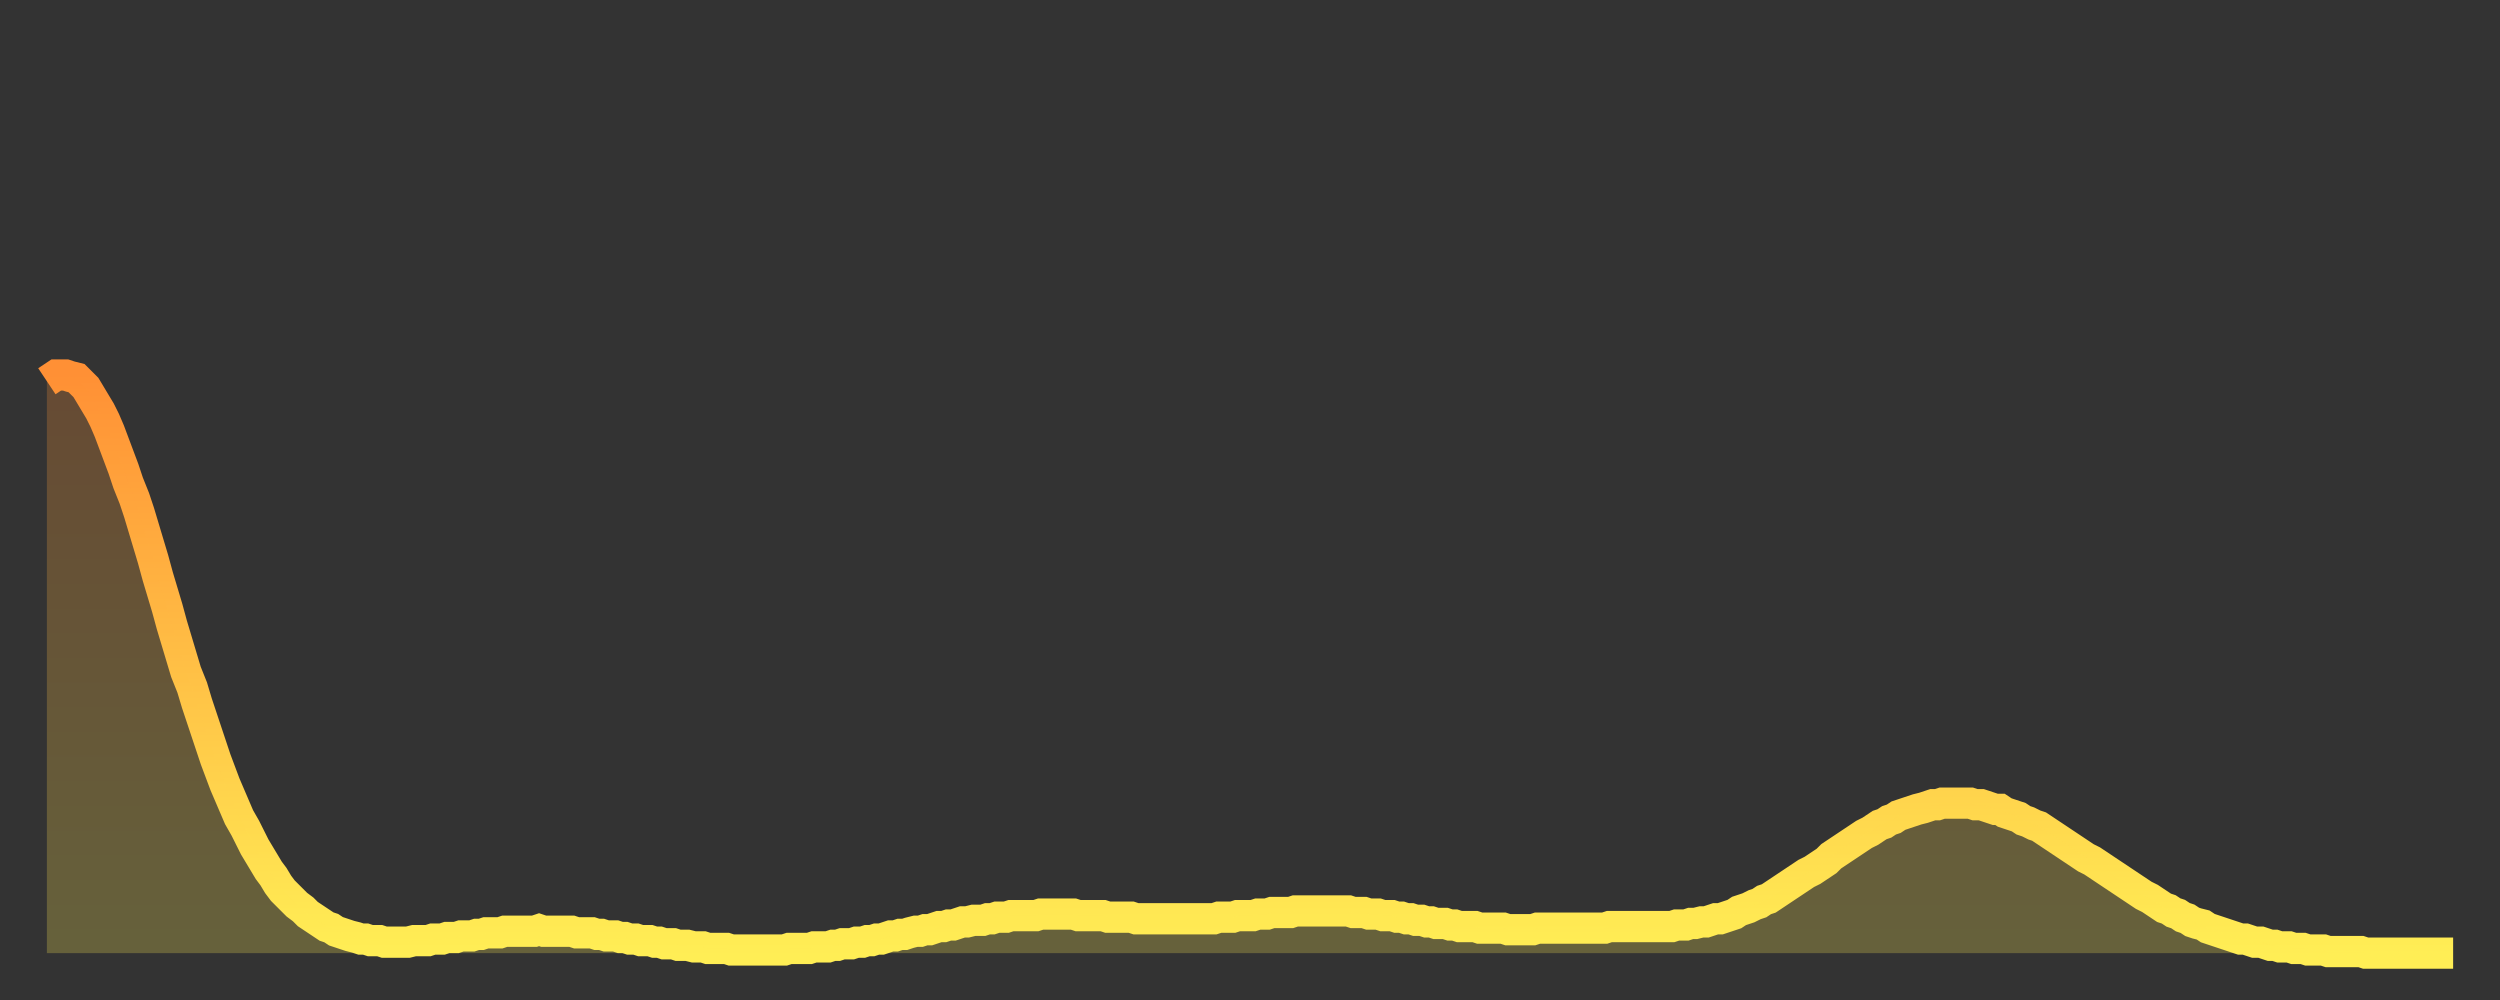
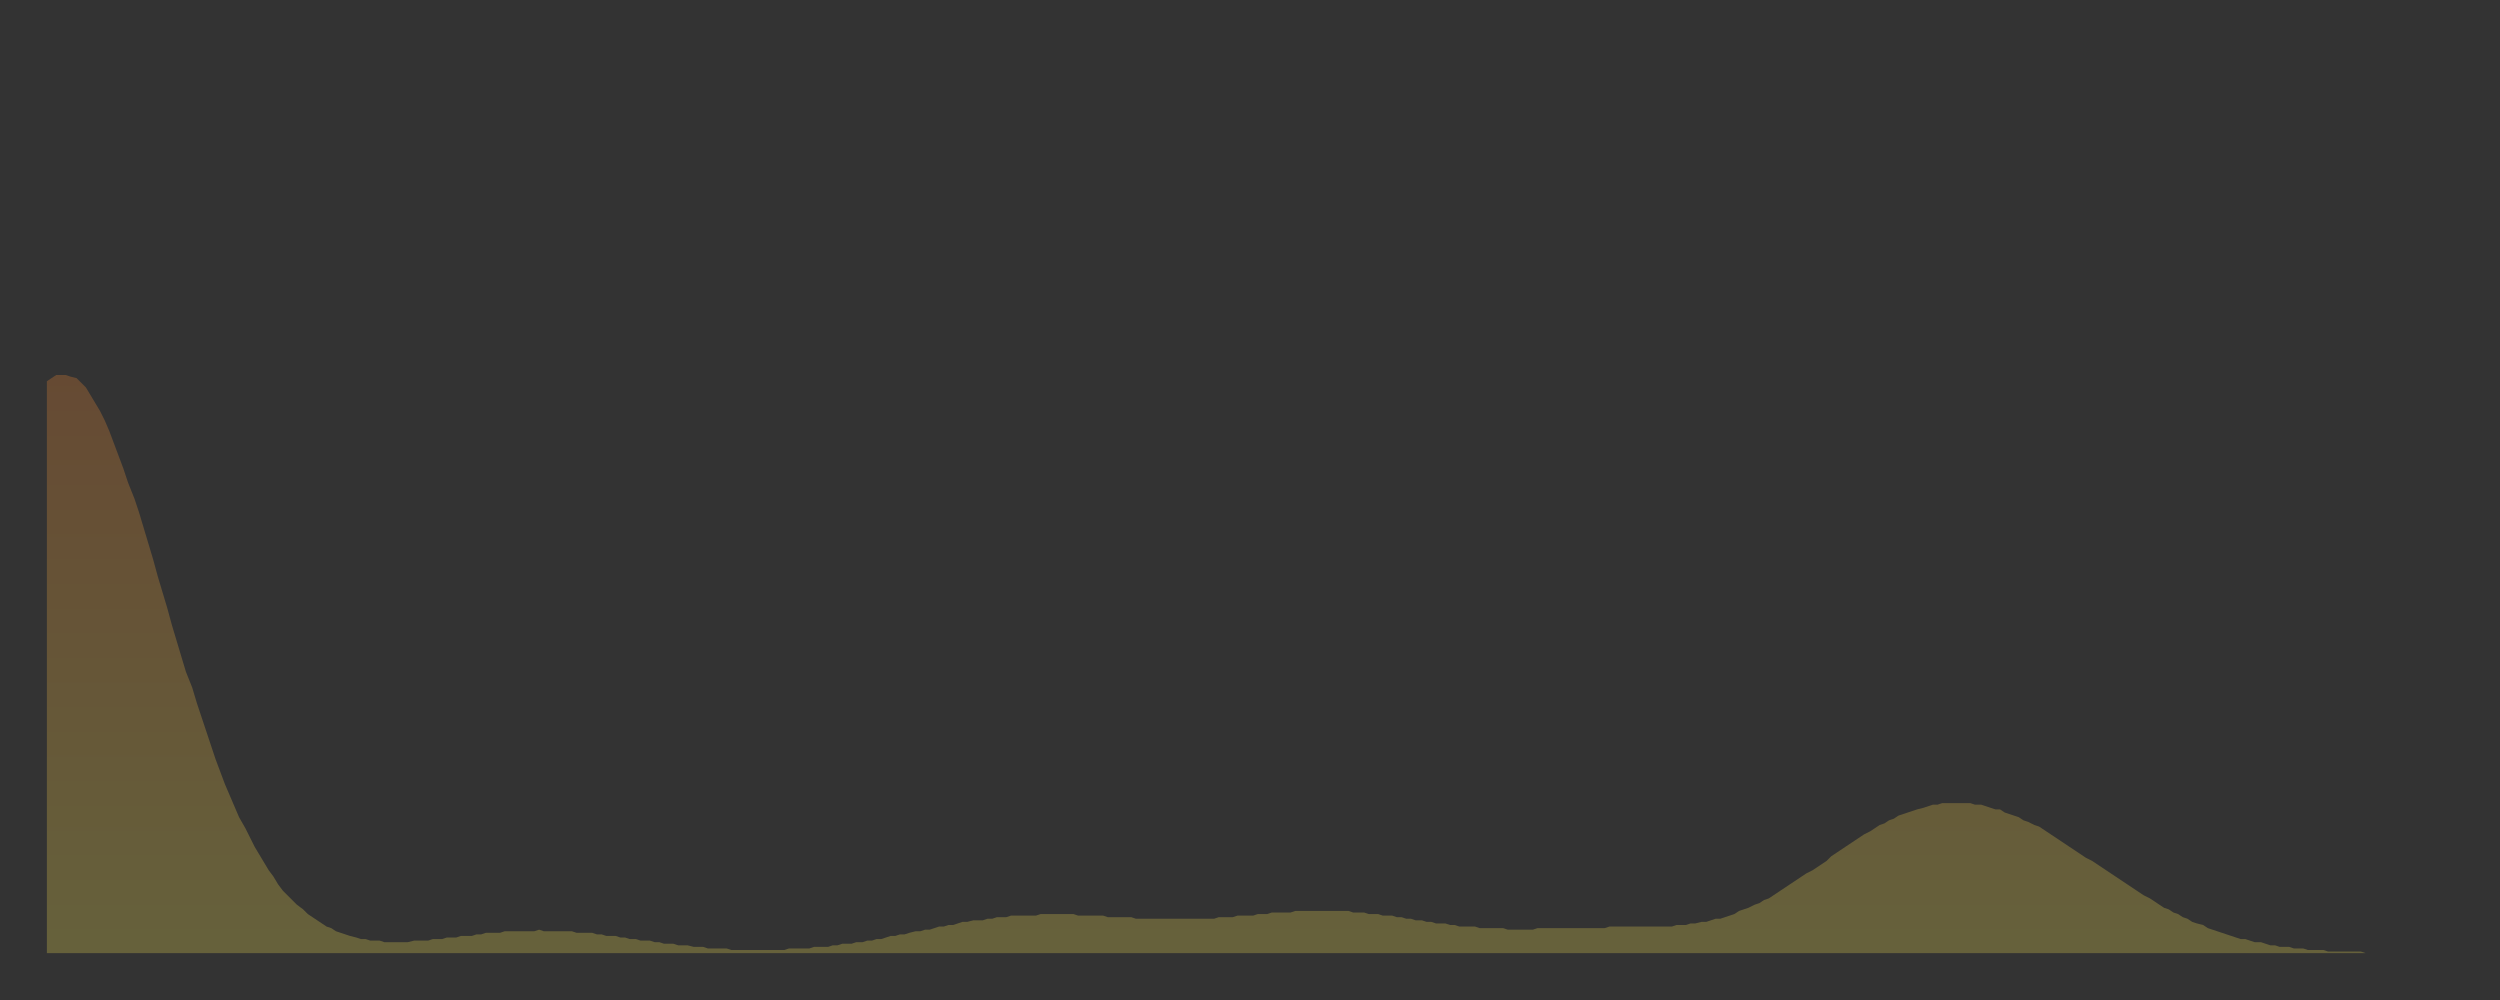
<svg xmlns="http://www.w3.org/2000/svg" baseProfile="full" height="64" version="1.1" width="160">
  <rect width="100%" height="100%" fill="#333333" stroke="none" />
  <defs>
    <linearGradient id="id7320" x1="0" x2="0" y1="0" y2="1">
      <stop offset="0%" stop-color="#ff9035" />
      <stop offset="50%" stop-color="#ffbf45" />
      <stop offset="100%" stop-color="#ffee55" />
    </linearGradient>
  </defs>
  <g transform="translate(3,3)">
    <g>
-       <path d="M 0.0 21.4 L 0.3 21.2 0.6 21.0 0.9 21.0 1.2 21.0 1.5 21.1 1.9 21.2 2.2 21.5 2.5 21.8 2.8 22.3 3.1 22.8 3.4 23.3 3.7 23.9 4.0 24.6 4.3 25.4 4.6 26.2 4.9 27.0 5.2 27.9 5.6 28.9 5.9 29.8 6.2 30.8 6.5 31.8 6.8 32.8 7.1 33.9 7.4 34.9 7.7 35.9 8.0 37.0 8.3 38.0 8.6 39.0 8.9 40.0 9.3 41.0 9.6 42.0 9.9 42.9 10.2 43.8 10.5 44.7 10.8 45.6 11.1 46.4 11.4 47.2 11.7 47.9 12.0 48.6 12.3 49.3 12.7 50.0 13.0 50.6 13.3 51.2 13.6 51.7 13.9 52.2 14.2 52.7 14.5 53.1 14.8 53.6 15.1 54.0 15.4 54.3 15.7 54.6 16.0 54.9 16.4 55.2 16.7 55.5 17.0 55.7 17.3 55.9 17.6 56.1 17.9 56.3 18.2 56.4 18.5 56.6 18.8 56.7 19.1 56.8 19.4 56.9 19.8 57.0 20.1 57.1 20.4 57.1 20.7 57.2 21.0 57.2 21.3 57.2 21.6 57.3 21.9 57.3 22.2 57.3 22.5 57.3 22.8 57.3 23.1 57.3 23.5 57.2 23.8 57.2 24.1 57.2 24.4 57.2 24.7 57.1 25.0 57.1 25.3 57.1 25.6 57.0 25.9 57.0 26.2 57.0 26.5 56.9 26.8 56.9 27.2 56.9 27.5 56.8 27.8 56.8 28.1 56.7 28.4 56.7 28.7 56.7 29.0 56.7 29.3 56.6 29.6 56.6 29.9 56.6 30.2 56.6 30.6 56.6 30.9 56.6 31.2 56.6 31.5 56.5 31.8 56.6 32.1 56.6 32.4 56.6 32.7 56.6 33.0 56.6 33.3 56.6 33.6 56.6 33.9 56.7 34.3 56.7 34.6 56.7 34.9 56.7 35.2 56.8 35.5 56.8 35.8 56.9 36.1 56.9 36.4 56.9 36.7 57.0 37.0 57.0 37.3 57.1 37.7 57.1 38.0 57.2 38.3 57.2 38.6 57.2 38.9 57.3 39.2 57.3 39.5 57.4 39.8 57.4 40.1 57.4 40.4 57.5 40.7 57.5 41.0 57.5 41.4 57.6 41.7 57.6 42.0 57.6 42.3 57.7 42.6 57.7 42.9 57.7 43.2 57.7 43.5 57.7 43.8 57.8 44.1 57.8 44.4 57.8 44.7 57.8 45.1 57.8 45.4 57.8 45.7 57.8 46.0 57.8 46.3 57.8 46.6 57.8 46.9 57.8 47.2 57.8 47.5 57.7 47.8 57.7 48.1 57.7 48.5 57.7 48.8 57.7 49.1 57.6 49.4 57.6 49.7 57.6 50.0 57.6 50.3 57.5 50.6 57.5 50.9 57.4 51.2 57.4 51.5 57.4 51.8 57.3 52.2 57.3 52.5 57.2 52.8 57.2 53.1 57.1 53.4 57.1 53.7 57.0 54.0 56.9 54.3 56.9 54.6 56.8 54.9 56.8 55.2 56.7 55.6 56.6 55.9 56.6 56.2 56.5 56.5 56.5 56.8 56.4 57.1 56.3 57.4 56.3 57.7 56.2 58.0 56.2 58.3 56.1 58.6 56.0 58.9 56.0 59.3 55.9 59.6 55.9 59.9 55.9 60.2 55.8 60.5 55.8 60.8 55.7 61.1 55.7 61.4 55.7 61.7 55.6 62.0 55.6 62.3 55.6 62.6 55.6 63.0 55.6 63.3 55.6 63.6 55.5 63.9 55.5 64.2 55.5 64.5 55.5 64.8 55.5 65.1 55.5 65.4 55.5 65.7 55.5 66.0 55.6 66.4 55.6 66.7 55.6 67.0 55.6 67.3 55.6 67.6 55.6 67.9 55.7 68.2 55.7 68.5 55.7 68.8 55.7 69.1 55.7 69.4 55.7 69.7 55.8 70.1 55.8 70.4 55.8 70.7 55.8 71.0 55.8 71.3 55.8 71.6 55.8 71.9 55.8 72.2 55.8 72.5 55.8 72.8 55.8 73.1 55.8 73.5 55.8 73.8 55.8 74.1 55.8 74.4 55.8 74.7 55.8 75.0 55.7 75.3 55.7 75.6 55.7 75.9 55.7 76.2 55.6 76.5 55.6 76.8 55.6 77.2 55.6 77.5 55.5 77.8 55.5 78.1 55.5 78.4 55.4 78.7 55.4 79.0 55.4 79.3 55.4 79.6 55.4 79.9 55.3 80.2 55.3 80.5 55.3 80.9 55.3 81.2 55.3 81.5 55.3 81.8 55.3 82.1 55.3 82.4 55.3 82.7 55.3 83.0 55.3 83.3 55.3 83.6 55.4 83.9 55.4 84.3 55.4 84.6 55.5 84.9 55.5 85.2 55.5 85.5 55.6 85.8 55.6 86.1 55.6 86.4 55.7 86.7 55.7 87.0 55.8 87.3 55.8 87.6 55.9 88.0 55.9 88.3 56.0 88.6 56.0 88.9 56.1 89.2 56.1 89.5 56.1 89.8 56.2 90.1 56.2 90.4 56.3 90.7 56.3 91.0 56.3 91.4 56.3 91.7 56.4 92.0 56.4 92.3 56.4 92.6 56.4 92.9 56.4 93.2 56.4 93.5 56.5 93.8 56.5 94.1 56.5 94.4 56.5 94.7 56.5 95.1 56.5 95.4 56.4 95.7 56.4 96.0 56.4 96.3 56.4 96.6 56.4 96.9 56.4 97.2 56.4 97.5 56.4 97.8 56.4 98.1 56.4 98.4 56.4 98.8 56.4 99.1 56.4 99.4 56.4 99.7 56.4 100.0 56.3 100.3 56.3 100.6 56.3 100.9 56.3 101.2 56.3 101.5 56.3 101.8 56.3 102.2 56.3 102.5 56.3 102.8 56.3 103.1 56.3 103.4 56.3 103.7 56.3 104.0 56.3 104.3 56.2 104.6 56.2 104.9 56.2 105.2 56.1 105.5 56.1 105.9 56.0 106.2 56.0 106.5 55.9 106.8 55.8 107.1 55.8 107.4 55.7 107.7 55.6 108.0 55.5 108.3 55.3 108.6 55.2 108.9 55.1 109.3 54.9 109.6 54.8 109.9 54.6 110.2 54.5 110.5 54.3 110.8 54.1 111.1 53.9 111.4 53.7 111.7 53.5 112.0 53.3 112.3 53.1 112.6 52.9 113.0 52.7 113.3 52.5 113.6 52.3 113.9 52.1 114.2 51.8 114.5 51.6 114.8 51.4 115.1 51.2 115.4 51.0 115.7 50.8 116.0 50.6 116.3 50.4 116.7 50.2 117.0 50.0 117.3 49.8 117.6 49.7 117.9 49.5 118.2 49.4 118.5 49.2 118.8 49.1 119.1 49.0 119.4 48.9 119.7 48.8 120.1 48.7 120.4 48.6 120.7 48.5 121.0 48.5 121.3 48.4 121.6 48.4 121.9 48.4 122.2 48.4 122.5 48.4 122.8 48.4 123.1 48.4 123.4 48.5 123.8 48.5 124.1 48.6 124.4 48.7 124.7 48.8 125.0 48.8 125.3 49.0 125.6 49.1 125.9 49.2 126.2 49.3 126.5 49.5 126.8 49.6 127.2 49.8 127.5 49.9 127.8 50.1 128.1 50.3 128.4 50.5 128.7 50.7 129.0 50.9 129.3 51.1 129.6 51.3 129.9 51.5 130.2 51.7 130.5 51.9 130.9 52.1 131.2 52.3 131.5 52.5 131.8 52.7 132.1 52.9 132.4 53.1 132.7 53.3 133.0 53.5 133.3 53.7 133.6 53.9 133.9 54.1 134.2 54.3 134.6 54.5 134.9 54.7 135.2 54.9 135.5 55.1 135.8 55.2 136.1 55.4 136.4 55.5 136.7 55.7 137.0 55.8 137.3 56.0 137.6 56.1 138.0 56.2 138.3 56.4 138.6 56.5 138.9 56.6 139.2 56.7 139.5 56.8 139.8 56.9 140.1 57.0 140.4 57.1 140.7 57.1 141.0 57.2 141.3 57.3 141.7 57.3 142.0 57.4 142.3 57.5 142.6 57.5 142.9 57.6 143.2 57.6 143.5 57.6 143.8 57.7 144.1 57.7 144.4 57.7 144.7 57.8 145.1 57.8 145.4 57.8 145.7 57.8 146.0 57.9 146.3 57.9 146.6 57.9 146.9 57.9 147.2 57.9 147.5 57.9 147.8 57.9 148.1 57.9 148.4 58.0 148.8 58.0 149.1 58.0 149.4 58.0 149.7 58.0 150.0 58.0 150.3 58.0 150.6 58.0 150.9 58.0 151.2 58.0 151.5 58.0 151.8 58.0 152.1 58.0 152.5 58.0 152.8 58.0 153.1 58.0 153.4 58.0 153.7 58.0 154.0 58.0" fill="none" id="graph-curve" opacity="1" stroke="url(#id7320)" stroke-width="2" />
      <path d="M 0 58 L 0.0 21.4 0.3 21.2 0.6 21.0 0.9 21.0 1.2 21.0 1.5 21.1 1.9 21.2 2.2 21.5 2.5 21.8 2.8 22.3 3.1 22.8 3.4 23.3 3.7 23.9 4.0 24.6 4.3 25.4 4.6 26.2 4.9 27.0 5.2 27.9 5.6 28.9 5.9 29.8 6.2 30.8 6.5 31.8 6.8 32.8 7.1 33.9 7.4 34.9 7.7 35.9 8.0 37.0 8.3 38.0 8.6 39.0 8.9 40.0 9.3 41.0 9.6 42.0 9.9 42.9 10.2 43.8 10.5 44.7 10.8 45.6 11.1 46.4 11.4 47.2 11.7 47.9 12.0 48.6 12.3 49.3 12.7 50.0 13.0 50.6 13.3 51.2 13.6 51.7 13.9 52.2 14.2 52.7 14.5 53.1 14.8 53.6 15.1 54.0 15.4 54.3 15.7 54.6 16.0 54.9 16.4 55.2 16.7 55.5 17.0 55.7 17.3 55.9 17.6 56.1 17.9 56.3 18.2 56.4 18.5 56.6 18.8 56.7 19.1 56.8 19.4 56.9 19.8 57.0 20.1 57.1 20.4 57.1 20.7 57.2 21.0 57.2 21.3 57.2 21.6 57.3 21.9 57.3 22.2 57.3 22.5 57.3 22.8 57.3 23.1 57.3 23.5 57.2 23.8 57.2 24.1 57.2 24.4 57.2 24.7 57.1 25.0 57.1 25.3 57.1 25.6 57.0 25.9 57.0 26.2 57.0 26.5 56.9 26.8 56.9 27.2 56.9 27.5 56.8 27.8 56.8 28.1 56.7 28.4 56.7 28.7 56.7 29.0 56.7 29.3 56.6 29.6 56.6 29.9 56.6 30.2 56.6 30.6 56.6 30.9 56.6 31.2 56.6 31.5 56.5 31.8 56.6 32.1 56.6 32.4 56.6 32.7 56.6 33.0 56.6 33.3 56.6 33.6 56.6 33.9 56.7 34.3 56.7 34.6 56.7 34.9 56.7 35.2 56.8 35.5 56.8 35.8 56.9 36.1 56.9 36.4 56.9 36.7 57.0 37.0 57.0 37.3 57.1 37.7 57.1 38.0 57.2 38.3 57.2 38.6 57.2 38.9 57.3 39.2 57.3 39.5 57.4 39.8 57.4 40.1 57.4 40.4 57.5 40.7 57.5 41.0 57.5 41.4 57.6 41.7 57.6 42.0 57.6 42.3 57.7 42.6 57.7 42.9 57.7 43.2 57.7 43.5 57.7 43.8 57.8 44.1 57.8 44.4 57.8 44.7 57.8 45.1 57.8 45.4 57.8 45.7 57.8 46.0 57.8 46.3 57.8 46.6 57.8 46.9 57.8 47.2 57.8 47.5 57.7 47.8 57.7 48.1 57.7 48.5 57.7 48.8 57.7 49.1 57.6 49.4 57.6 49.7 57.6 50.0 57.6 50.3 57.5 50.6 57.5 50.9 57.4 51.2 57.4 51.5 57.4 51.8 57.3 52.2 57.3 52.5 57.2 52.8 57.2 53.1 57.1 53.4 57.1 53.7 57.0 54.0 56.9 54.3 56.9 54.6 56.8 54.9 56.8 55.2 56.7 55.6 56.6 55.9 56.6 56.2 56.5 56.5 56.5 56.8 56.4 57.1 56.3 57.4 56.3 57.7 56.2 58.0 56.2 58.3 56.1 58.6 56.0 58.9 56.0 59.3 55.9 59.6 55.9 59.9 55.9 60.2 55.8 60.5 55.8 60.8 55.7 61.1 55.7 61.4 55.7 61.7 55.6 62.0 55.6 62.3 55.6 62.6 55.6 63.0 55.6 63.3 55.6 63.6 55.5 63.9 55.5 64.2 55.5 64.5 55.5 64.8 55.5 65.1 55.5 65.4 55.5 65.7 55.5 66.0 55.6 66.4 55.6 66.7 55.6 67.0 55.6 67.3 55.6 67.6 55.6 67.9 55.7 68.2 55.7 68.5 55.7 68.8 55.7 69.1 55.7 69.4 55.7 69.7 55.8 70.1 55.8 70.4 55.8 70.7 55.8 71.0 55.8 71.3 55.8 71.6 55.8 71.9 55.8 72.2 55.8 72.5 55.8 72.8 55.8 73.1 55.8 73.5 55.8 73.8 55.8 74.1 55.8 74.4 55.8 74.7 55.8 75.0 55.7 75.3 55.7 75.6 55.7 75.9 55.7 76.2 55.6 76.5 55.6 76.8 55.6 77.2 55.6 77.5 55.5 77.8 55.5 78.1 55.5 78.4 55.4 78.7 55.4 79.0 55.4 79.3 55.4 79.6 55.4 79.9 55.3 80.2 55.3 80.5 55.3 80.9 55.3 81.2 55.3 81.5 55.3 81.8 55.3 82.1 55.3 82.4 55.3 82.7 55.3 83.0 55.3 83.3 55.3 83.6 55.4 83.9 55.4 84.3 55.4 84.6 55.5 84.9 55.5 85.2 55.5 85.5 55.6 85.8 55.6 86.1 55.6 86.4 55.7 86.7 55.7 87.0 55.8 87.3 55.8 87.6 55.9 88.0 55.9 88.3 56.0 88.6 56.0 88.9 56.1 89.2 56.1 89.5 56.1 89.8 56.2 90.1 56.2 90.4 56.3 90.7 56.3 91.0 56.3 91.4 56.3 91.7 56.4 92.0 56.4 92.3 56.4 92.6 56.4 92.9 56.4 93.2 56.4 93.5 56.5 93.8 56.5 94.1 56.5 94.4 56.5 94.7 56.5 95.1 56.5 95.4 56.4 95.7 56.4 96.0 56.4 96.3 56.4 96.6 56.4 96.9 56.4 97.2 56.4 97.5 56.4 97.8 56.4 98.1 56.4 98.4 56.4 98.8 56.4 99.1 56.4 99.4 56.4 99.7 56.4 100.0 56.3 100.3 56.3 100.6 56.3 100.9 56.3 101.2 56.3 101.5 56.3 101.8 56.3 102.2 56.3 102.5 56.3 102.8 56.3 103.1 56.3 103.4 56.3 103.7 56.3 104.0 56.3 104.3 56.2 104.6 56.2 104.9 56.2 105.2 56.1 105.5 56.1 105.9 56.0 106.2 56.0 106.5 55.9 106.8 55.8 107.1 55.8 107.4 55.7 107.7 55.6 108.0 55.5 108.3 55.3 108.6 55.2 108.9 55.1 109.3 54.9 109.6 54.8 109.9 54.6 110.2 54.5 110.5 54.3 110.8 54.1 111.1 53.9 111.4 53.7 111.7 53.5 112.0 53.3 112.3 53.1 112.6 52.9 113.0 52.7 113.3 52.5 113.6 52.3 113.9 52.1 114.2 51.8 114.5 51.6 114.8 51.4 115.1 51.2 115.4 51.0 115.7 50.8 116.0 50.6 116.3 50.4 116.7 50.2 117.0 50.0 117.3 49.8 117.6 49.7 117.9 49.5 118.2 49.4 118.5 49.2 118.8 49.1 119.1 49.0 119.4 48.9 119.7 48.8 120.1 48.7 120.4 48.6 120.7 48.5 121.0 48.5 121.3 48.4 121.6 48.4 121.9 48.4 122.2 48.4 122.5 48.4 122.8 48.4 123.1 48.4 123.4 48.5 123.8 48.5 124.1 48.6 124.4 48.7 124.7 48.8 125.0 48.8 125.3 49.0 125.6 49.1 125.9 49.2 126.2 49.3 126.5 49.5 126.8 49.6 127.2 49.8 127.5 49.9 127.8 50.1 128.1 50.3 128.4 50.5 128.7 50.7 129.0 50.9 129.3 51.1 129.6 51.3 129.9 51.5 130.2 51.7 130.5 51.9 130.9 52.1 131.2 52.3 131.5 52.5 131.8 52.7 132.1 52.9 132.4 53.1 132.7 53.3 133.0 53.5 133.3 53.7 133.6 53.9 133.9 54.1 134.2 54.3 134.6 54.5 134.9 54.7 135.2 54.9 135.5 55.1 135.8 55.2 136.1 55.4 136.4 55.5 136.7 55.7 137.0 55.8 137.3 56.0 137.6 56.1 138.0 56.2 138.3 56.4 138.6 56.5 138.9 56.6 139.2 56.7 139.5 56.8 139.8 56.9 140.1 57.0 140.4 57.1 140.7 57.1 141.0 57.2 141.3 57.3 141.7 57.3 142.0 57.4 142.3 57.5 142.6 57.5 142.9 57.6 143.2 57.6 143.5 57.6 143.8 57.7 144.1 57.7 144.4 57.7 144.7 57.8 145.1 57.8 145.4 57.8 145.7 57.8 146.0 57.9 146.3 57.9 146.6 57.9 146.9 57.9 147.2 57.9 147.5 57.9 147.8 57.9 148.1 57.9 148.4 58.0 148.8 58.0 149.1 58.0 149.4 58.0 149.7 58.0 150.0 58.0 150.3 58.0 150.6 58.0 150.9 58.0 151.2 58.0 151.5 58.0 151.8 58.0 152.1 58.0 152.5 58.0 152.8 58.0 153.1 58.0 153.4 58.0 153.7 58.0 154.0 58.0 154 58" fill="url(#id7320)" fill-opacity=".25" id="graph-shadow" />
    </g>
  </g>
</svg>